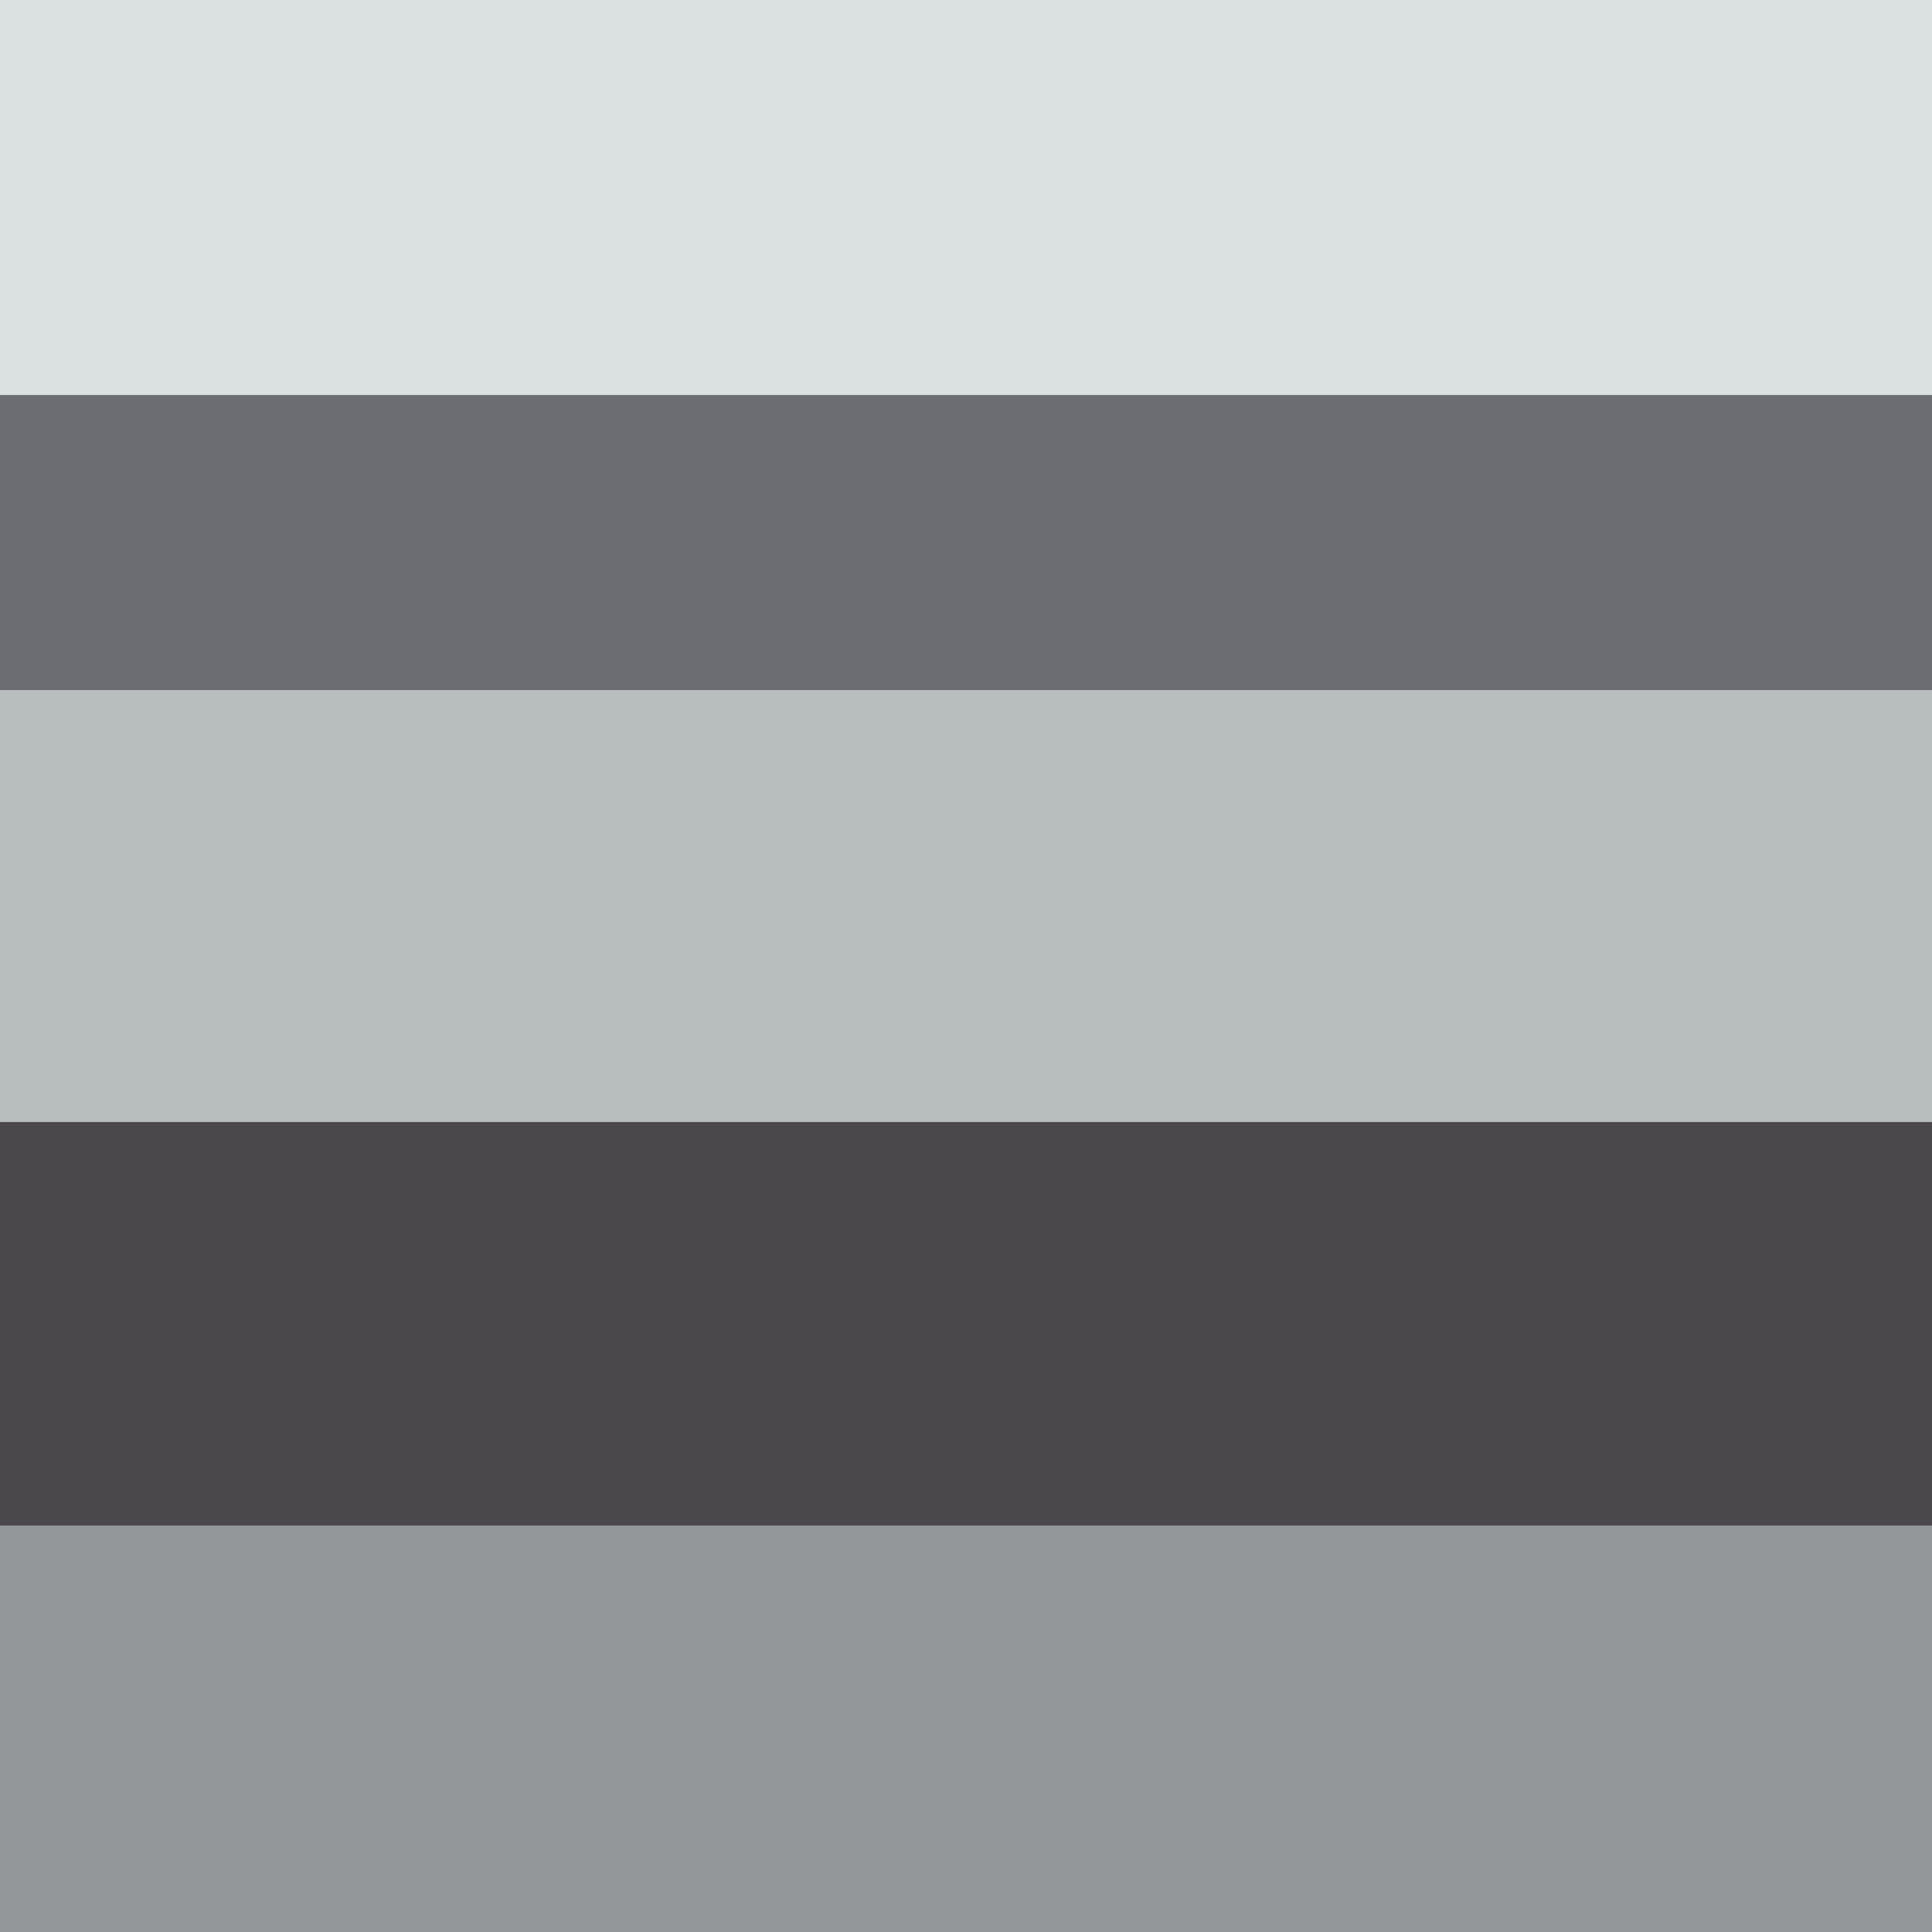
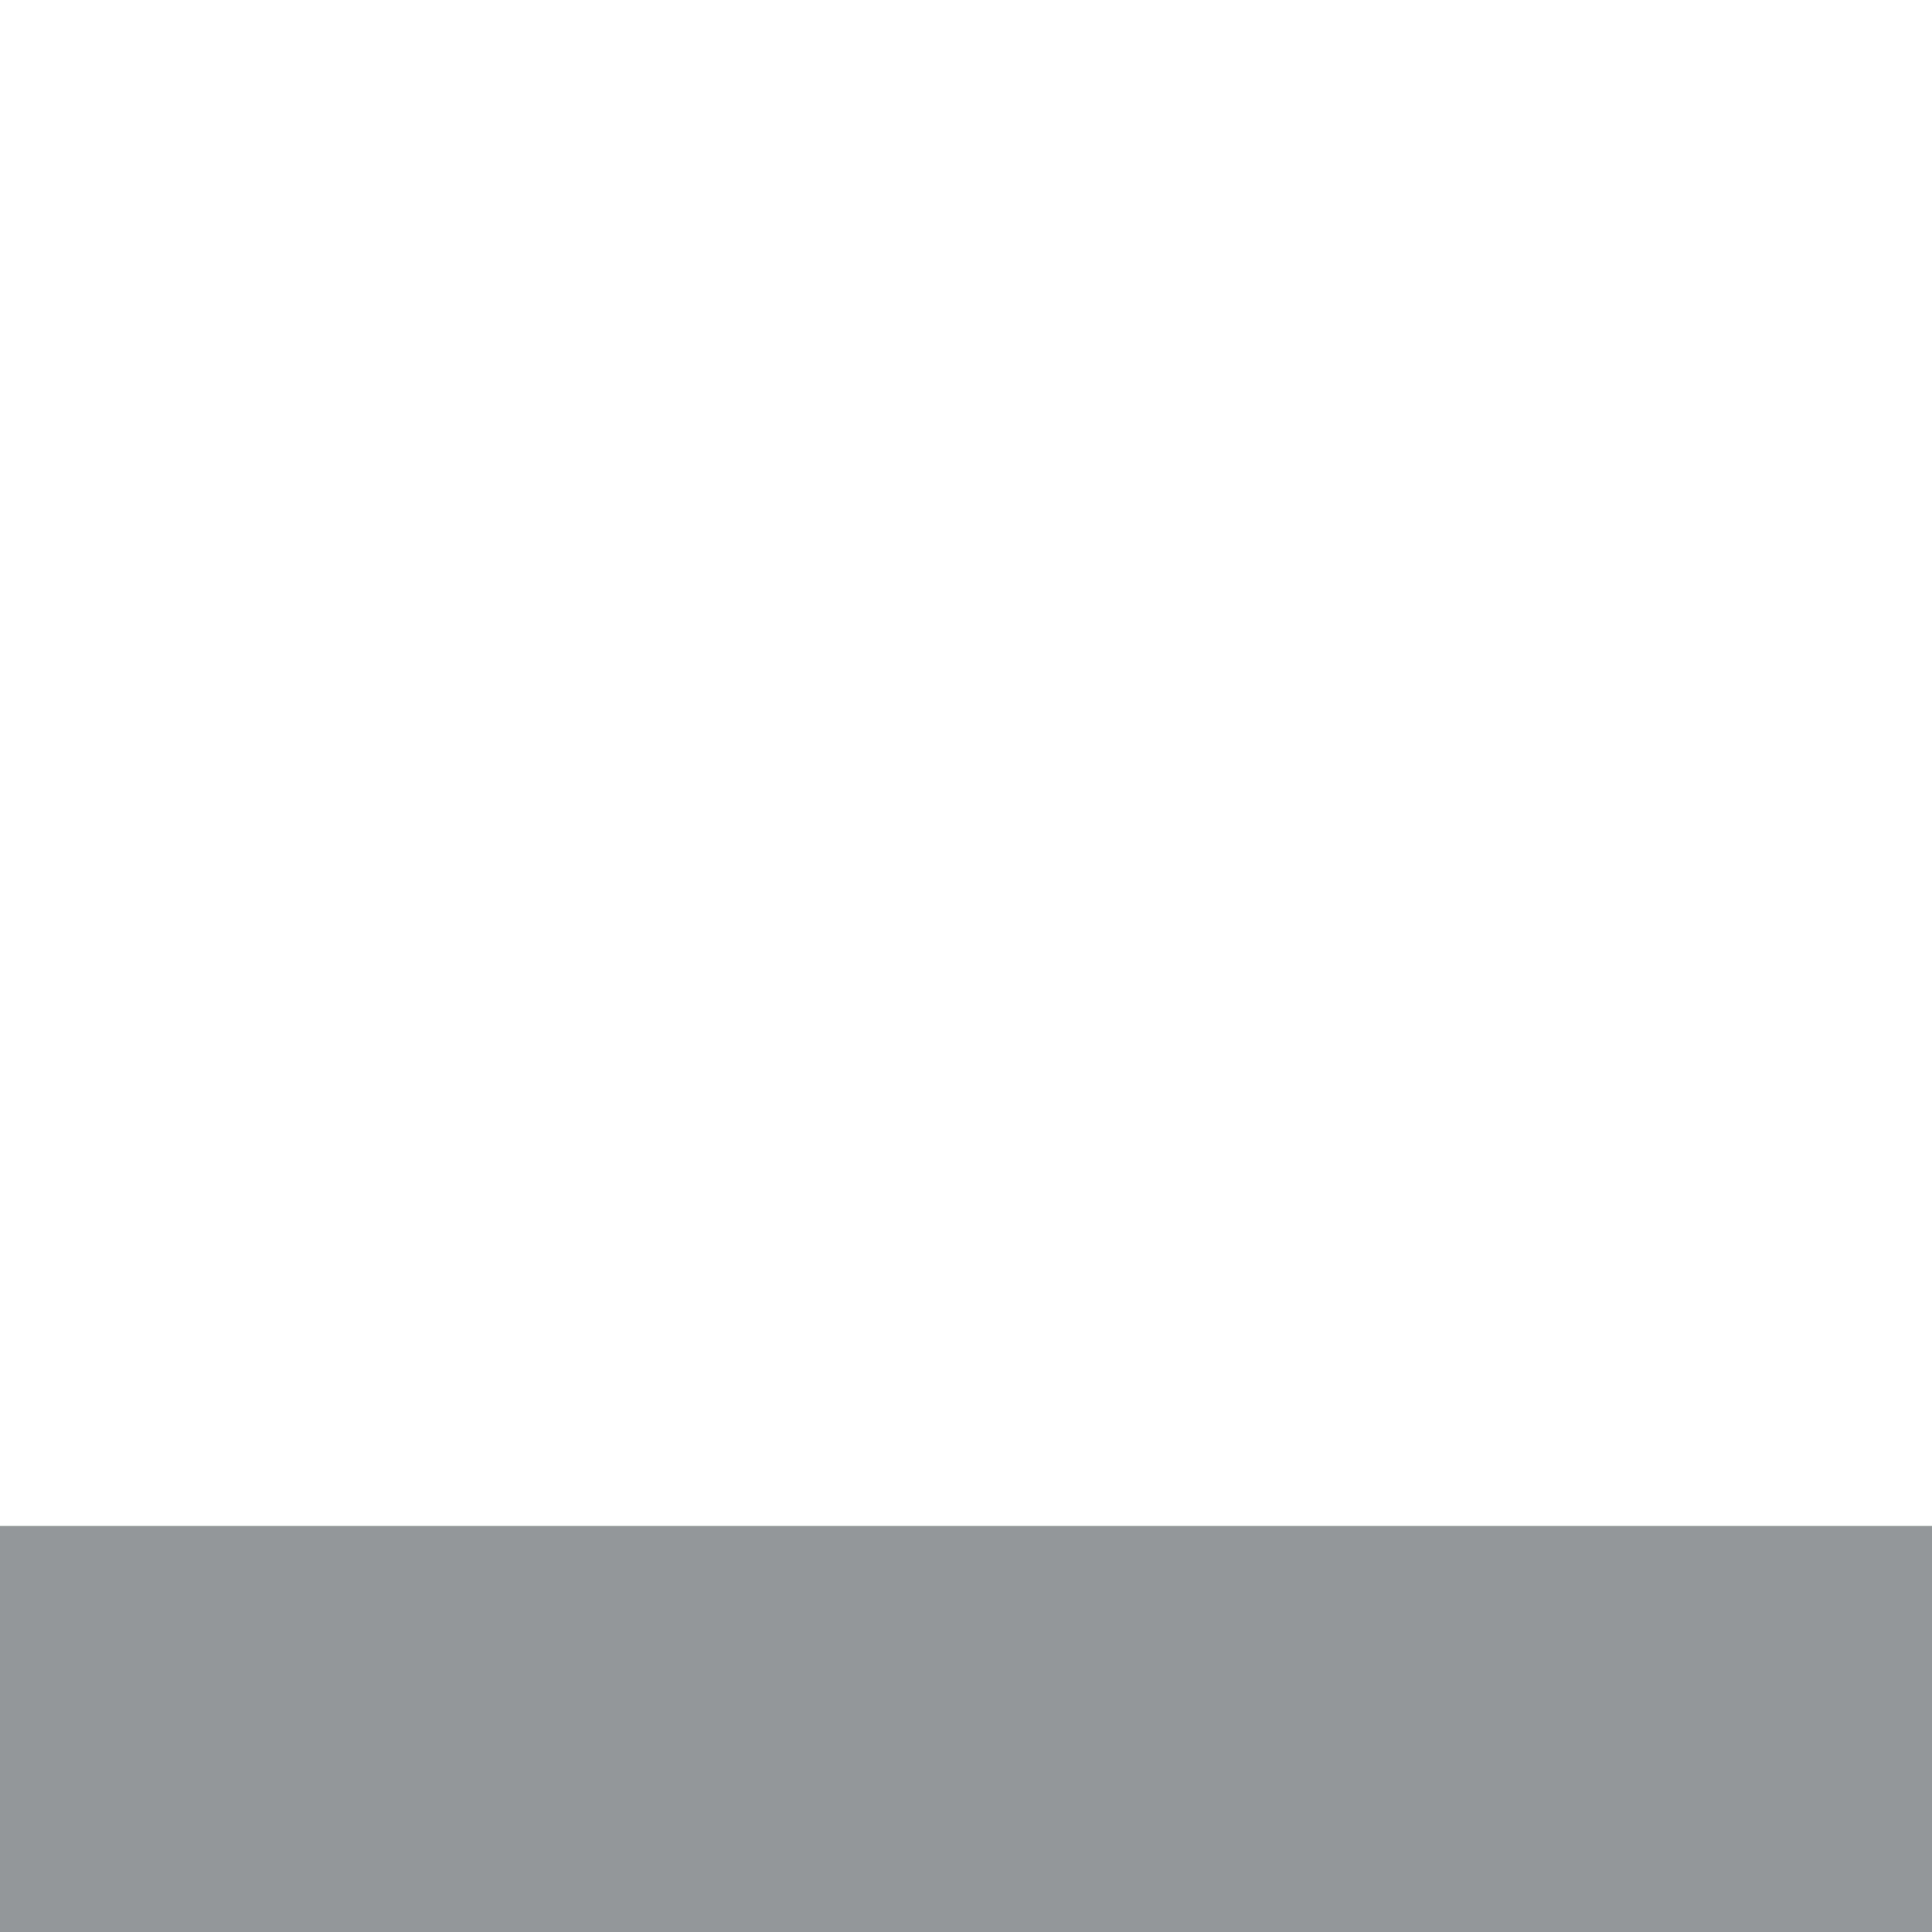
<svg xmlns="http://www.w3.org/2000/svg" height="187" viewBox="0 0 187 187" width="187">
-   <path d="m0 0h187v38.23h-187z" fill="#dbe0e0" />
-   <path d="m0 38.23h187v28.594h-187z" fill="#6c6d72" />
-   <path d="m0 66.824h187v41.772h-187z" fill="#b8bdbd" />
-   <path d="m0 108.596h187v39.105h-187z" fill="#4a484a" />
  <path d="m0 147.701h187v39.299h-187z" fill="#949799" />
</svg>